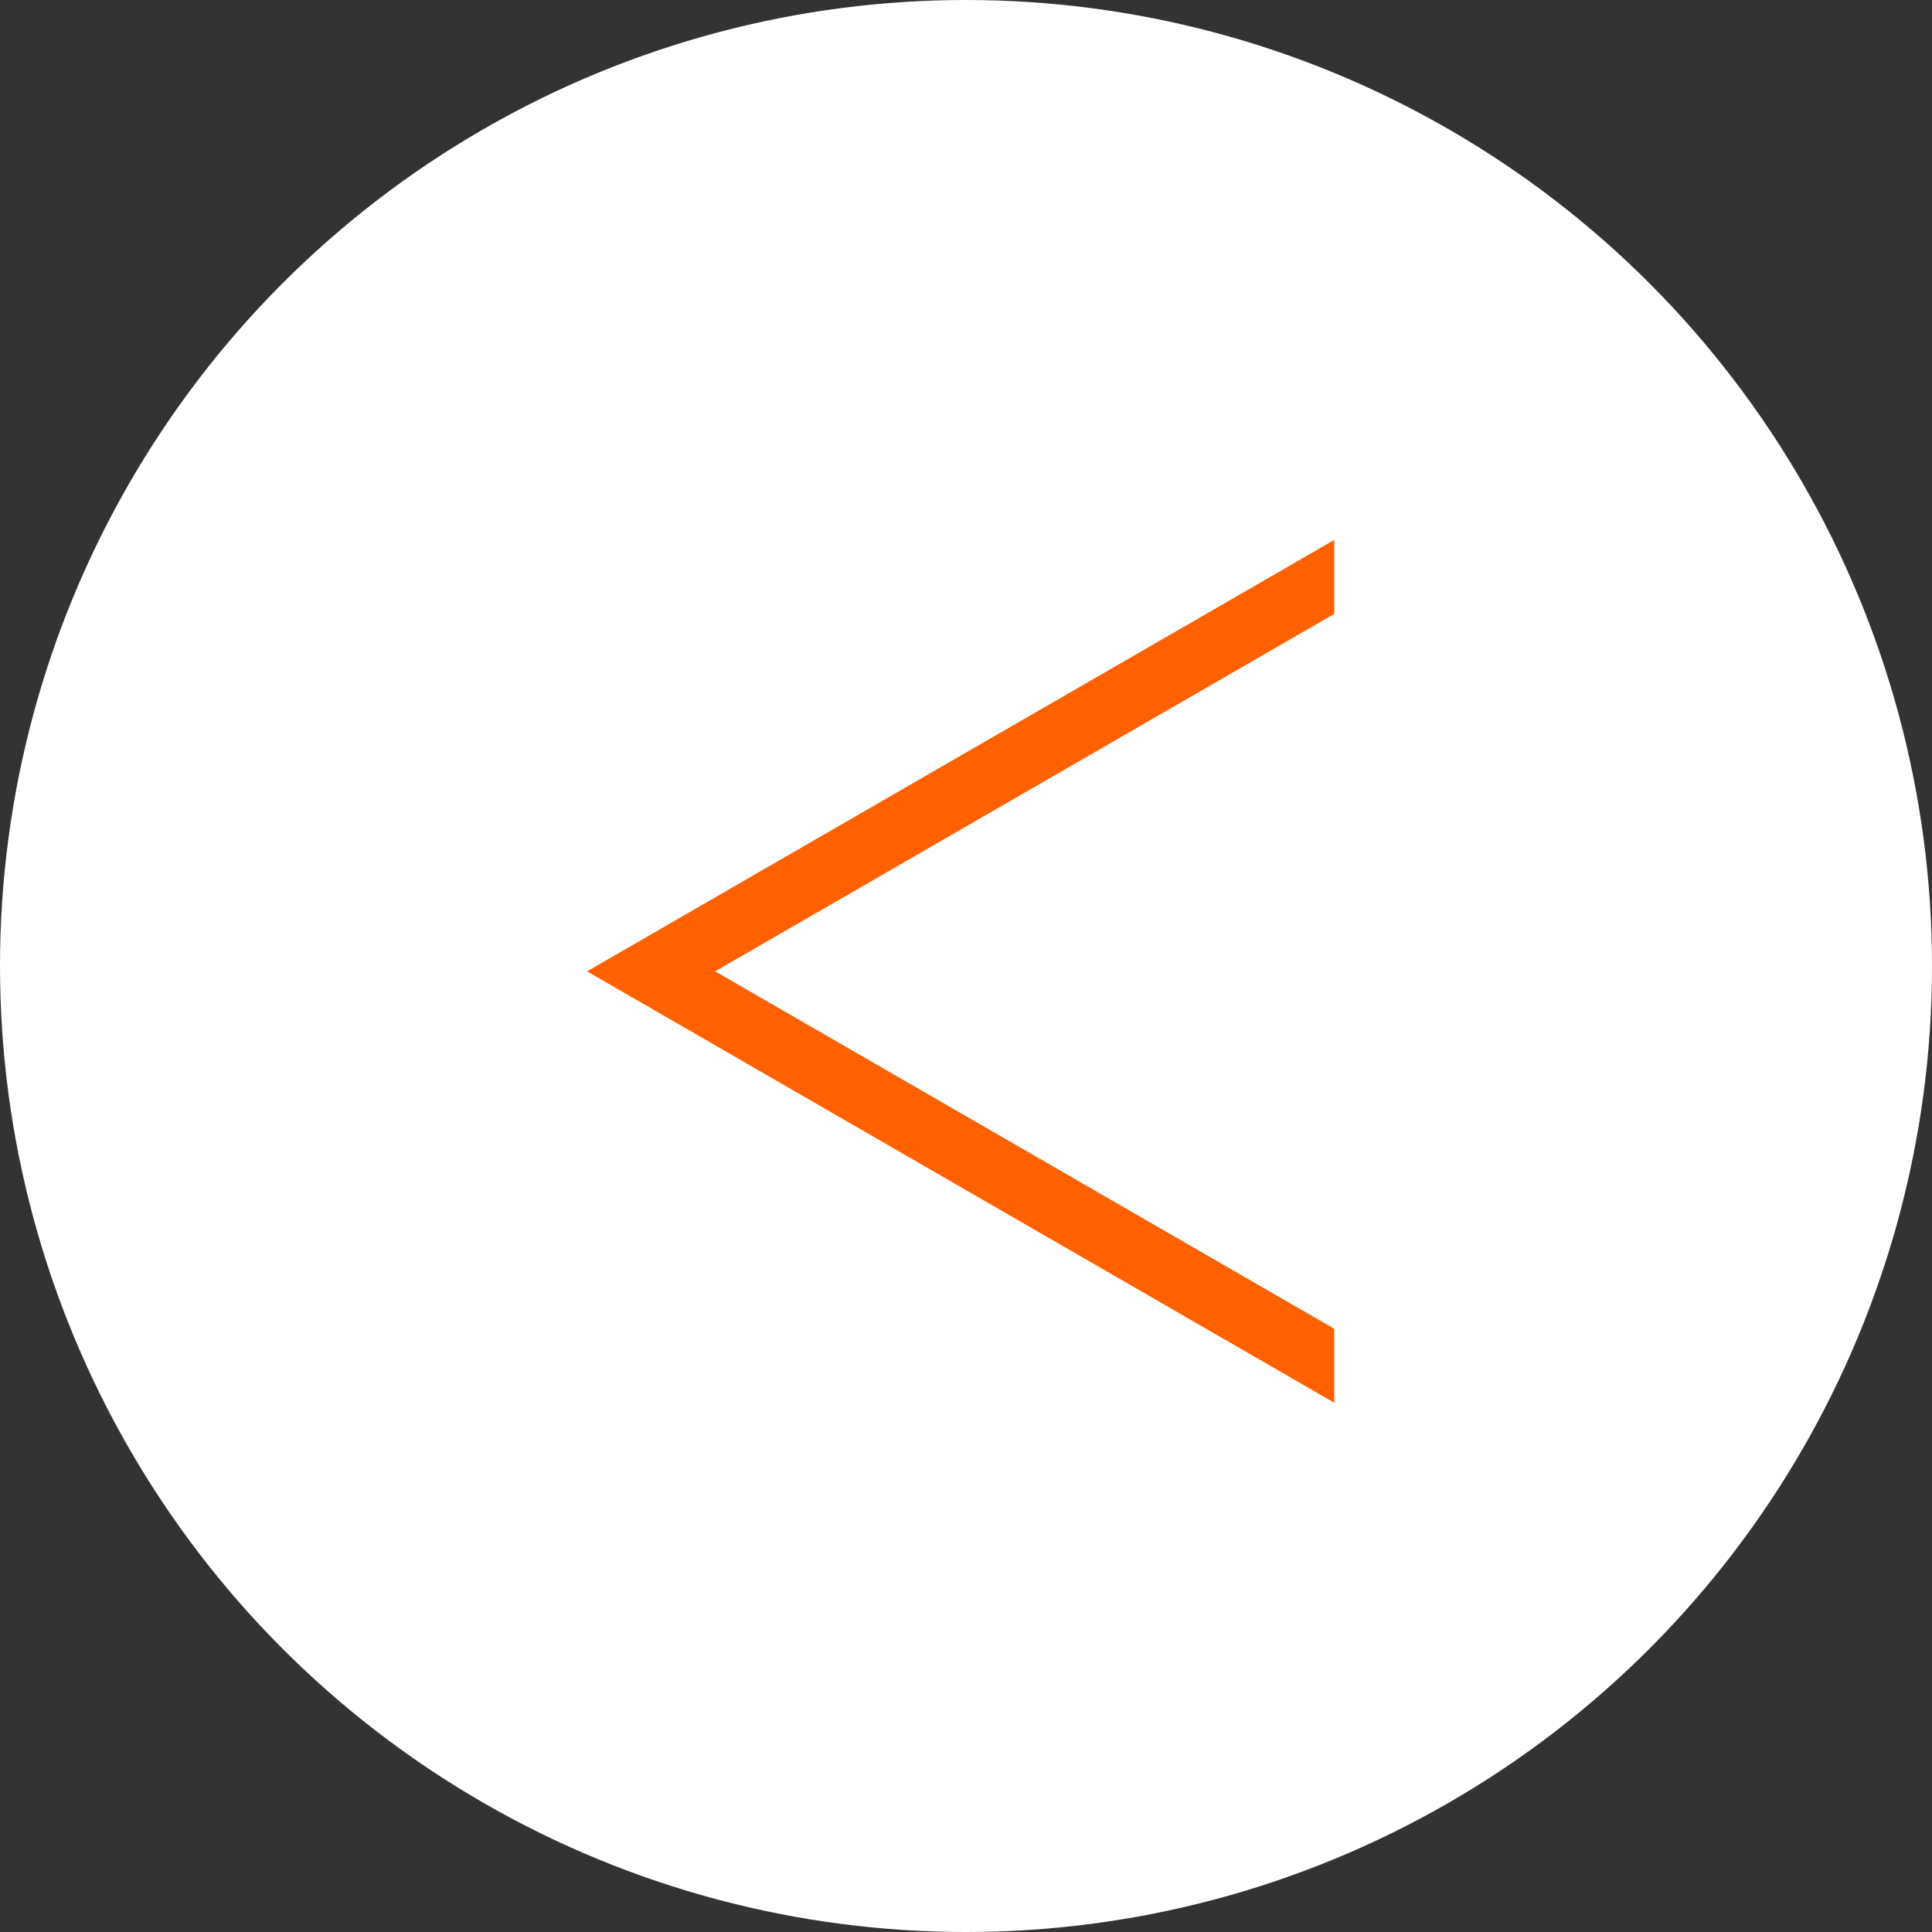
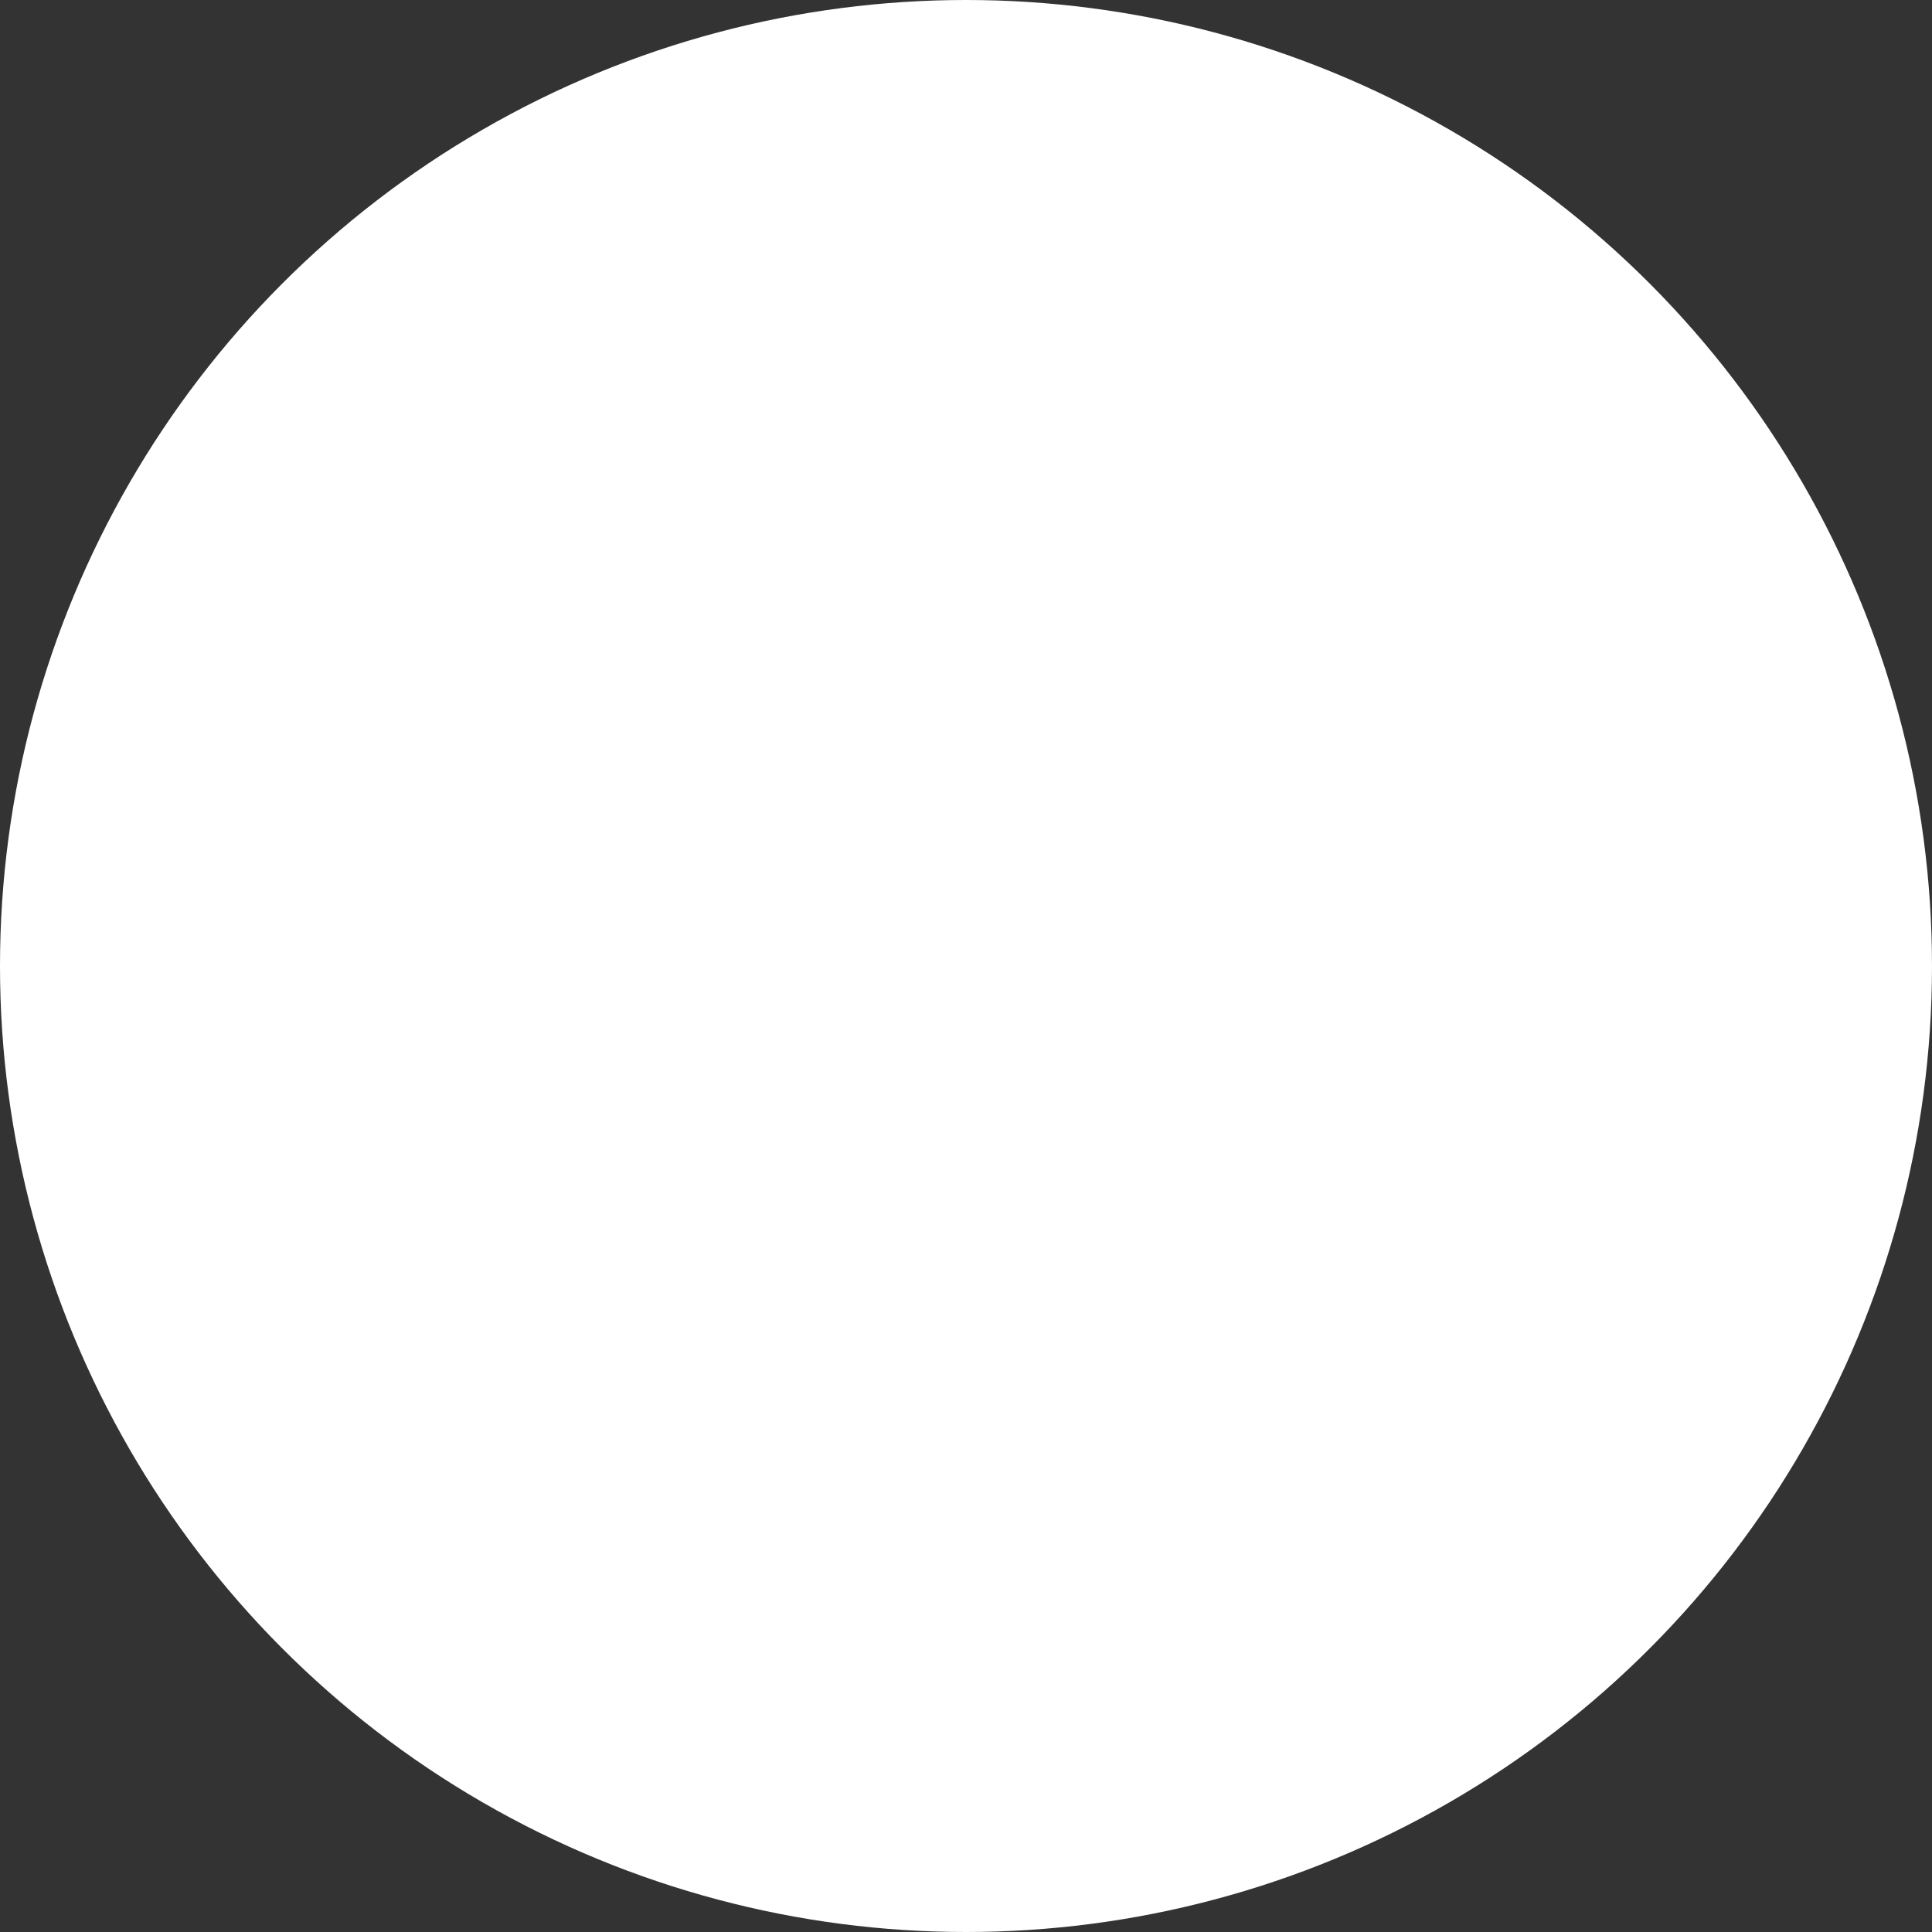
<svg xmlns="http://www.w3.org/2000/svg" width="181" height="181" viewBox="0 0 181 181" fill="none">
  <rect x="0" y="0" width="181" height="181" fill="#333333" stroke="none" />
  <circle cx="90.5" cy="90.5" r="90.5" fill="white" />
-   <path d="M105 84C108.866 84 112 87.134 112 91C112 94.866 108.866 98 105 98V91V84ZM55 91L125 50.586V131.415L55 91Z" fill="#FF6000" />
-   <path d="M117 84C120.866 84 124 87.134 124 91C124 94.866 120.866 98 117 98V91V84ZM67 91L137 50.586V131.415L67 91Z" fill="white" />
</svg>